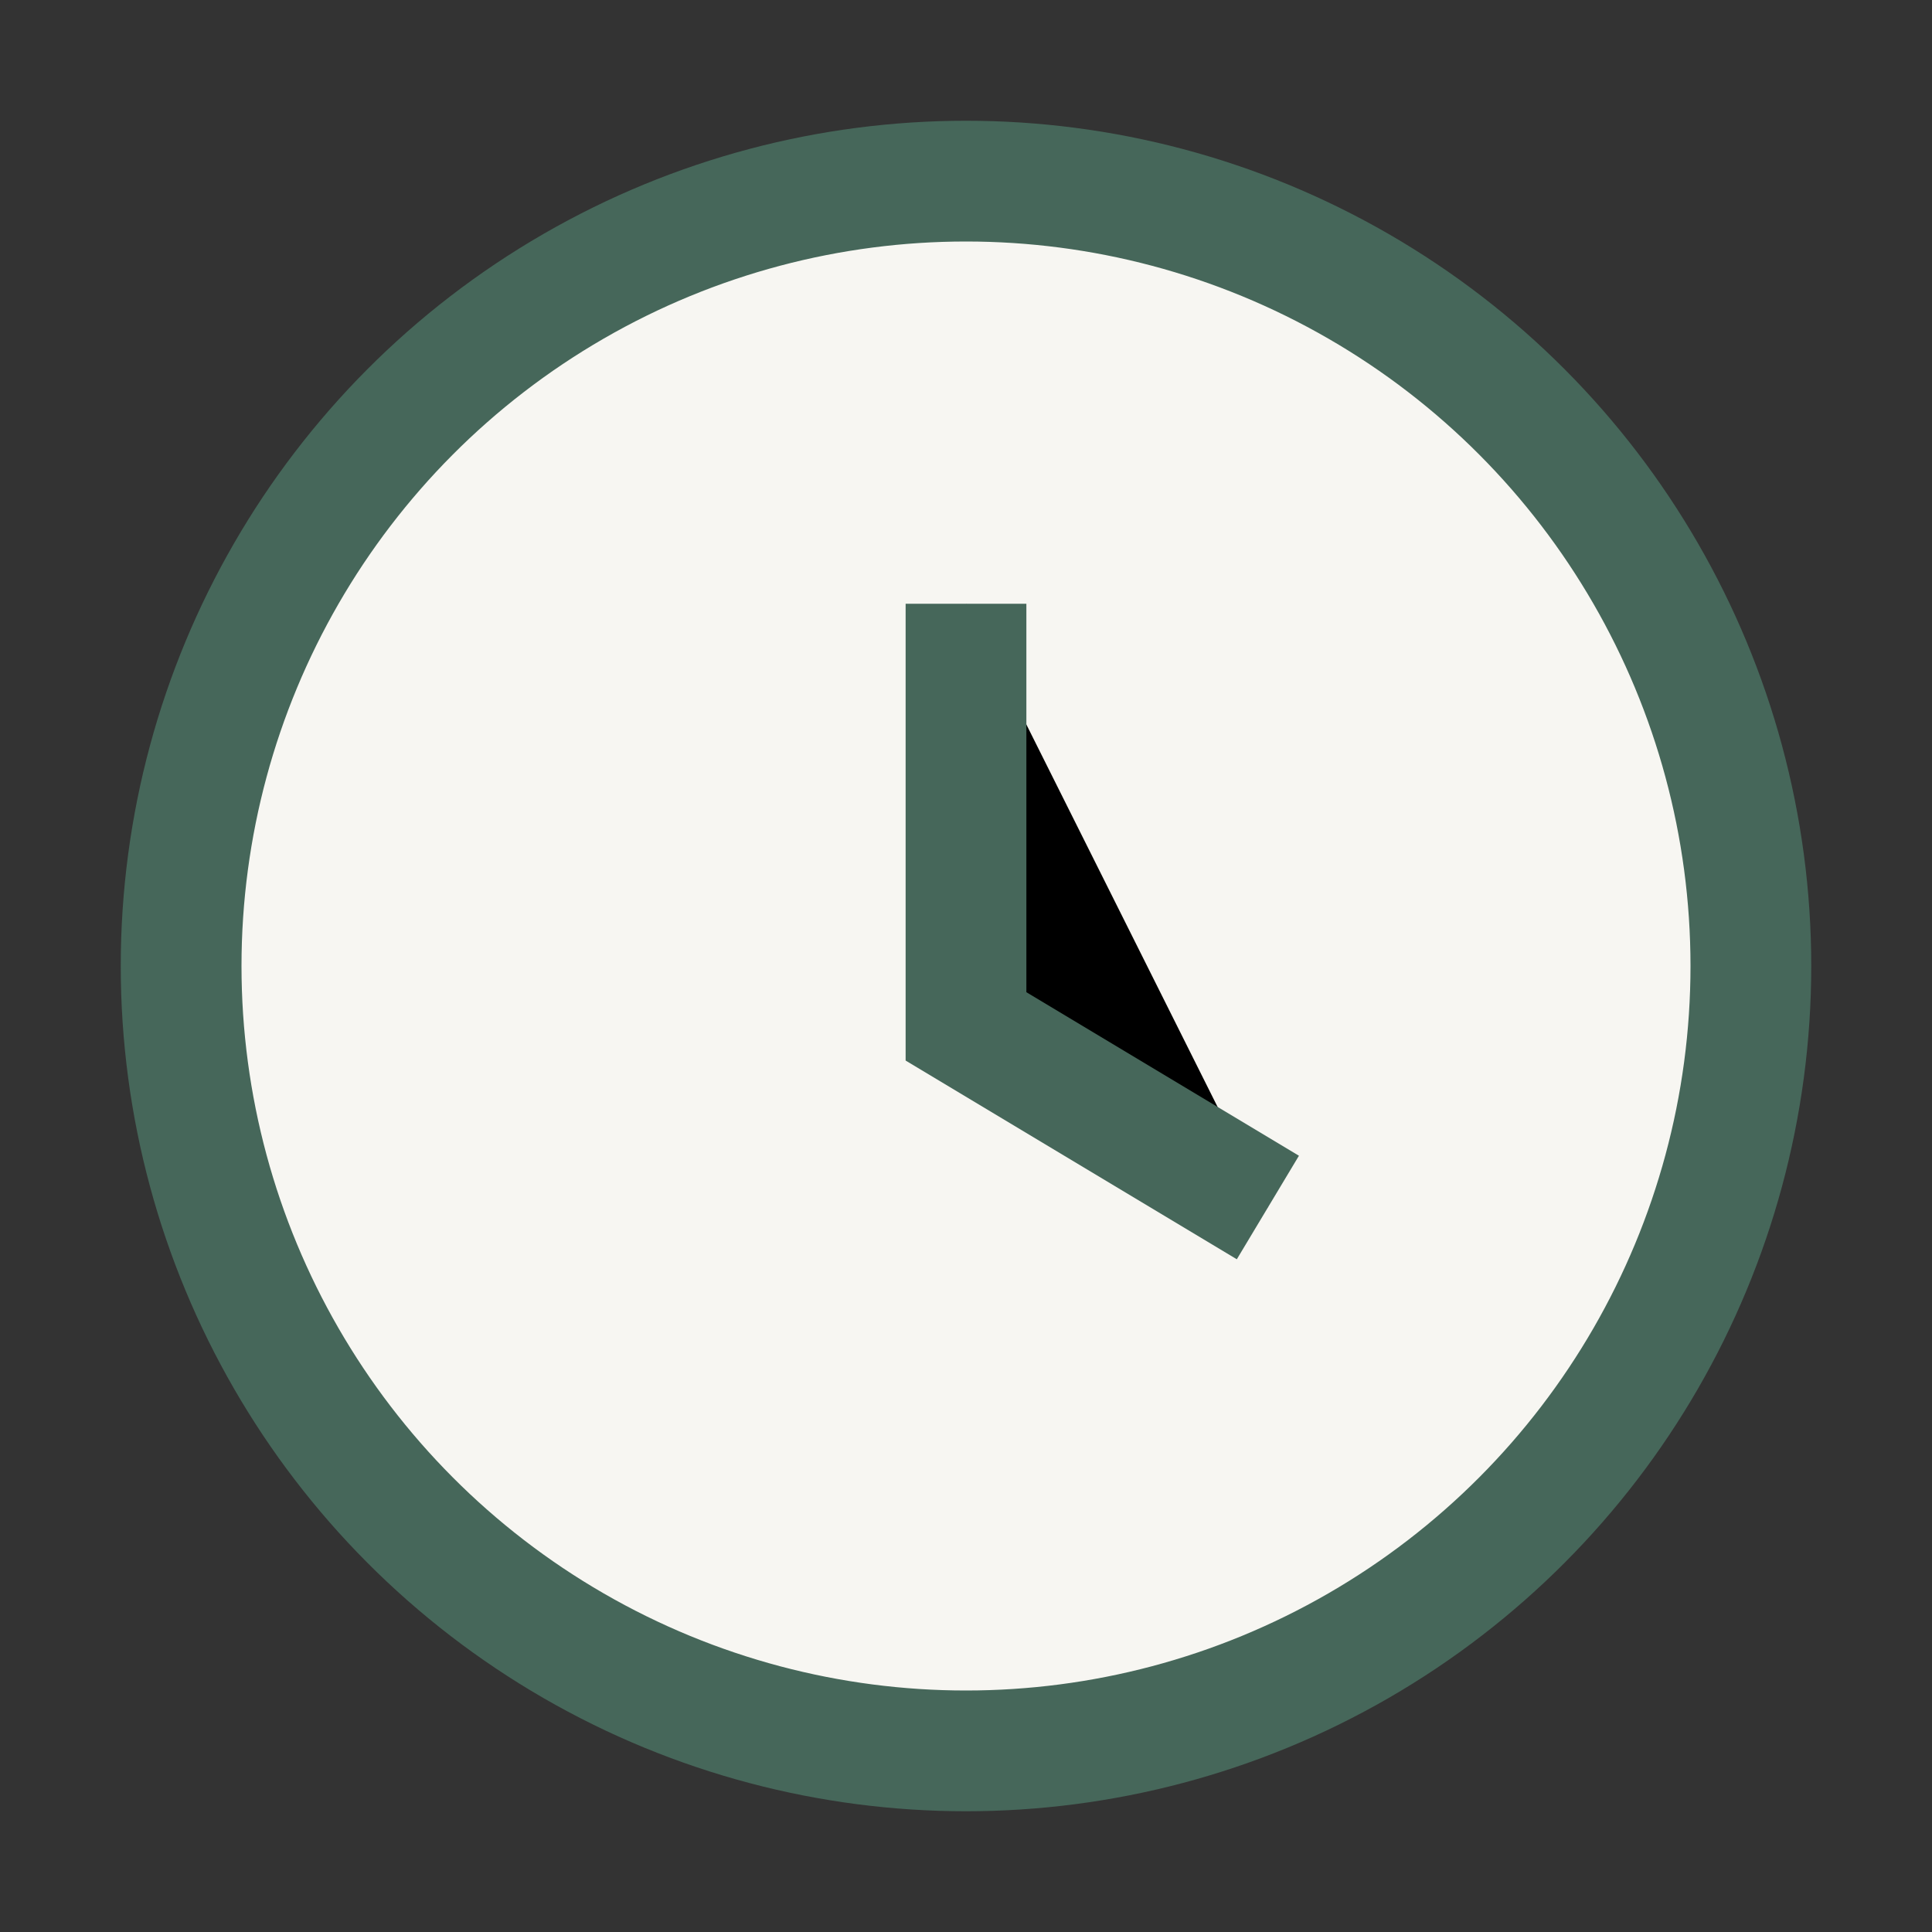
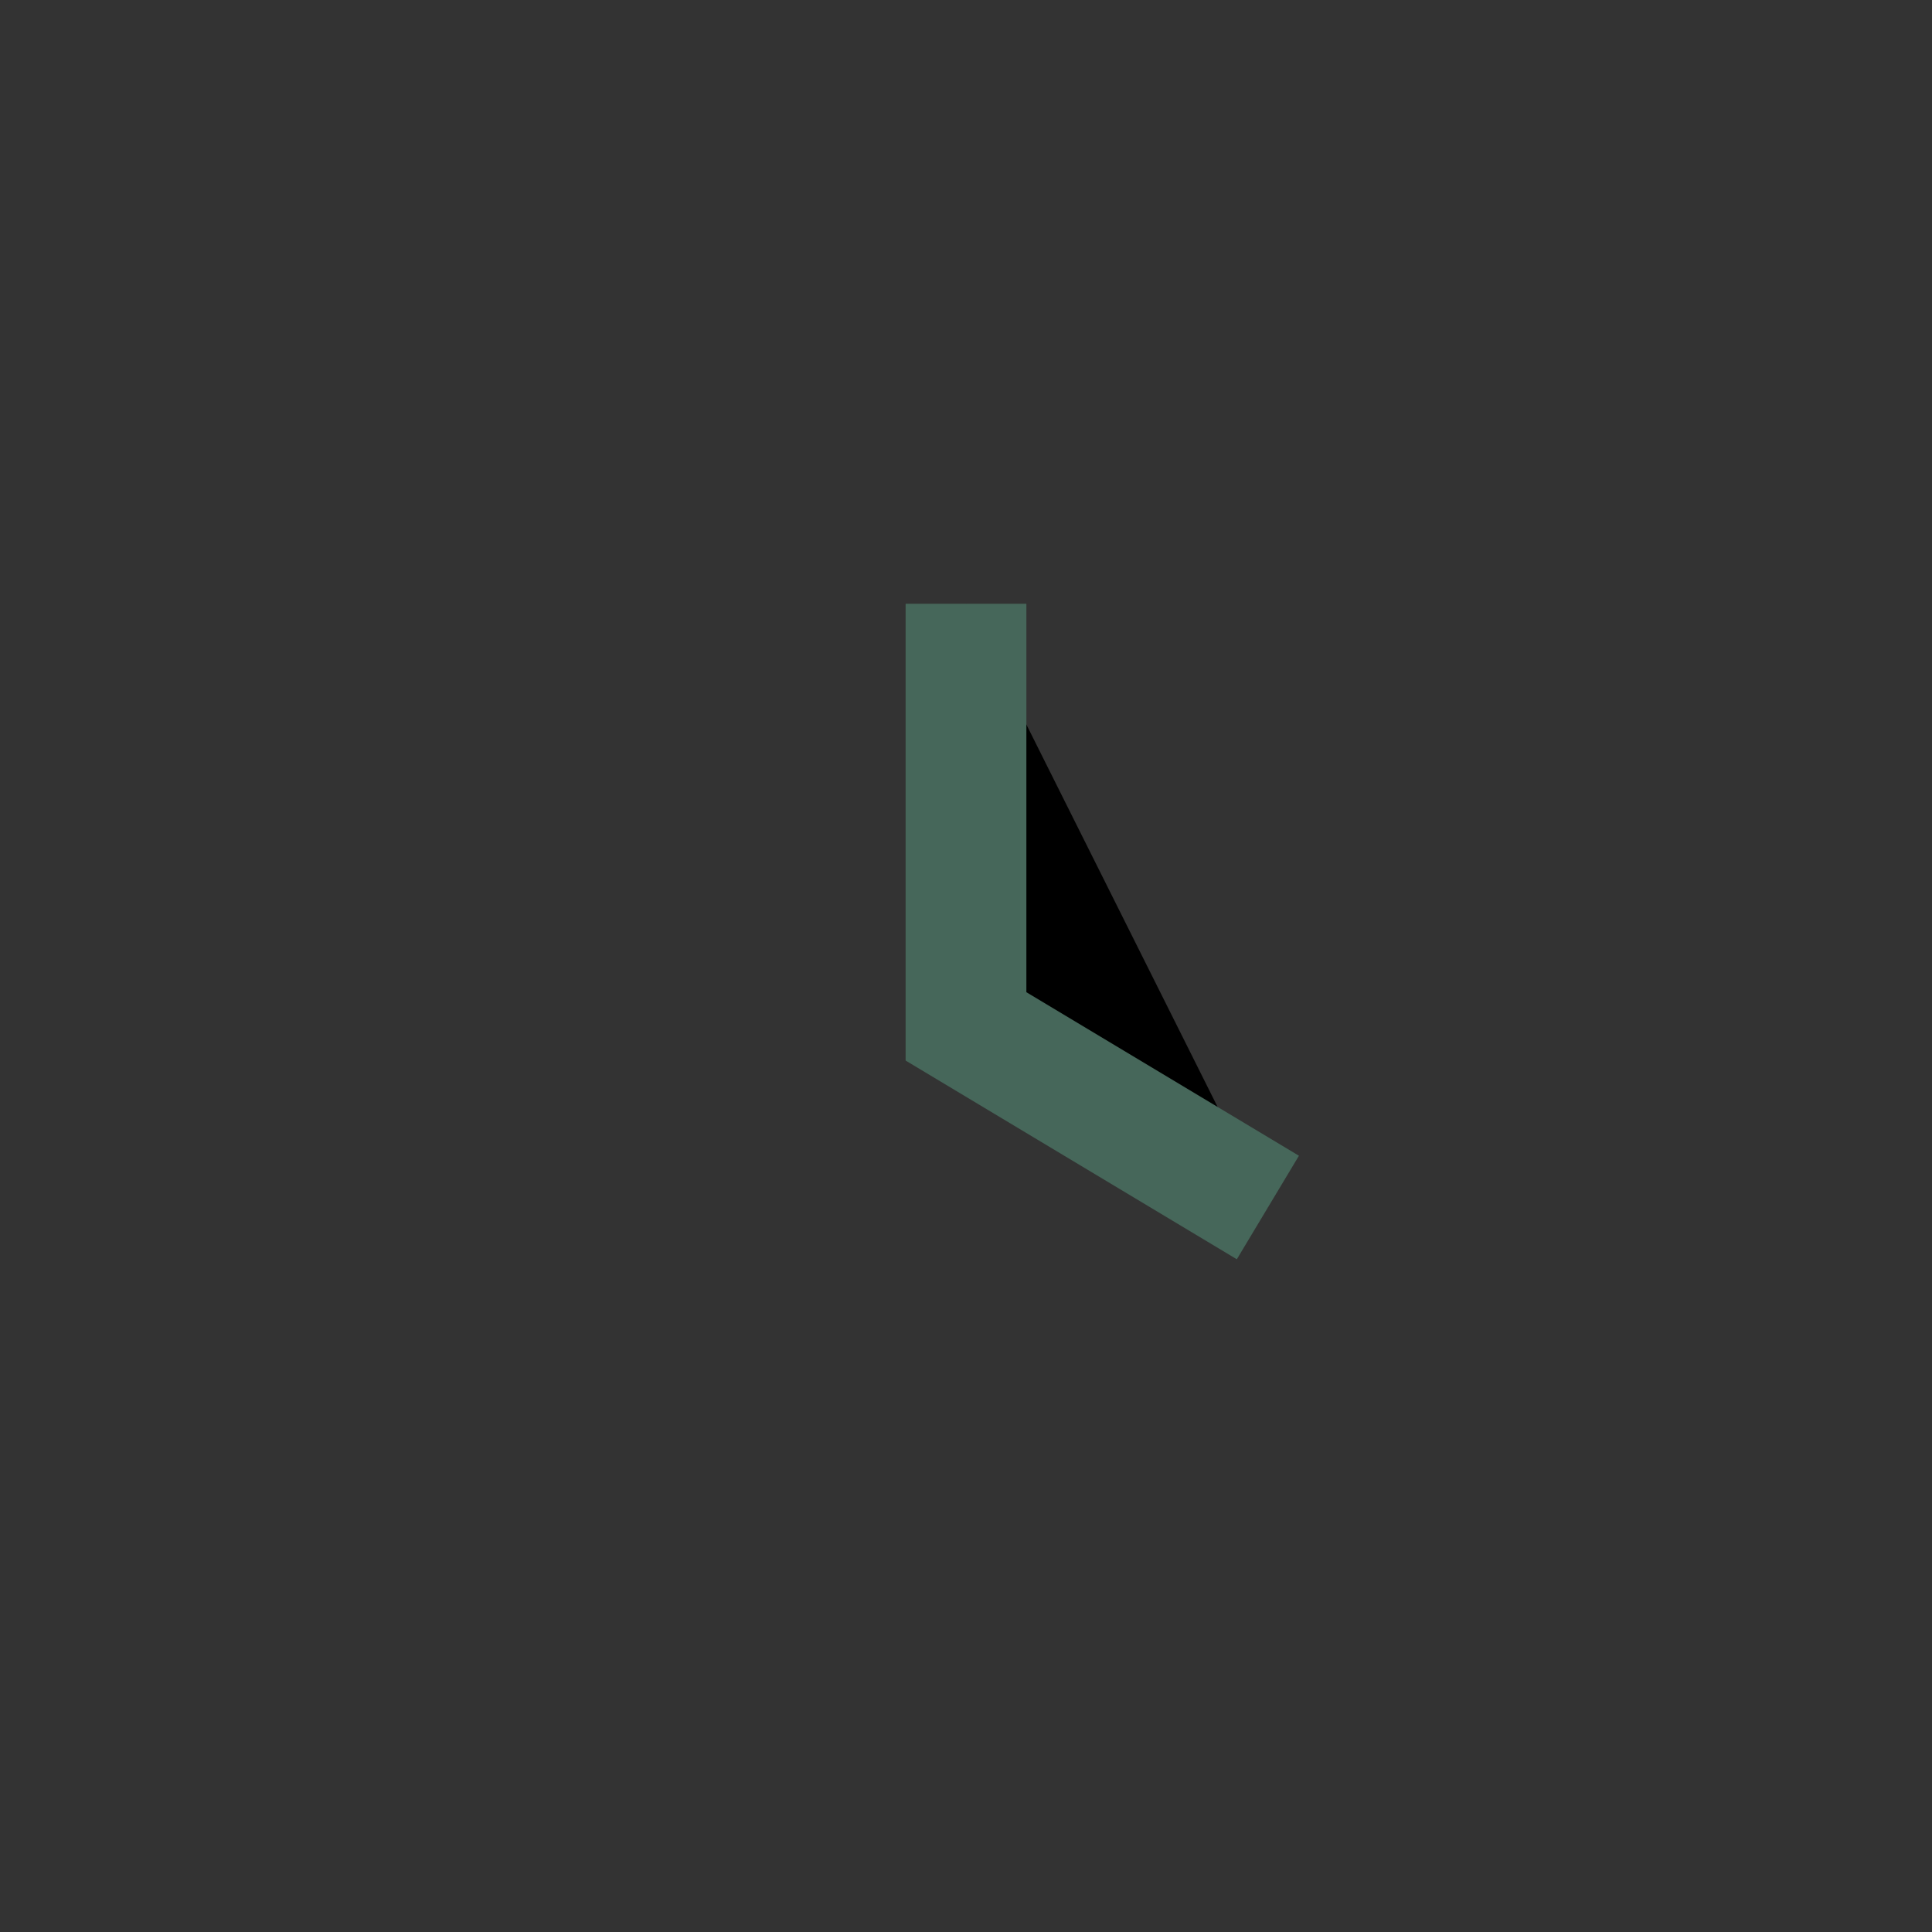
<svg xmlns="http://www.w3.org/2000/svg" width="32" height="32" viewBox="0 0 32 32">
  <rect x="0" y="0" width="32" height="32" fill="#333333" stroke="none" />
-   <circle cx="16" cy="16" r="13" fill="#F7F6F2" stroke="#46675A" stroke-width="2" />
  <path d="M16 10v7l5 3" stroke="#46675A" stroke-width="2" />
</svg>